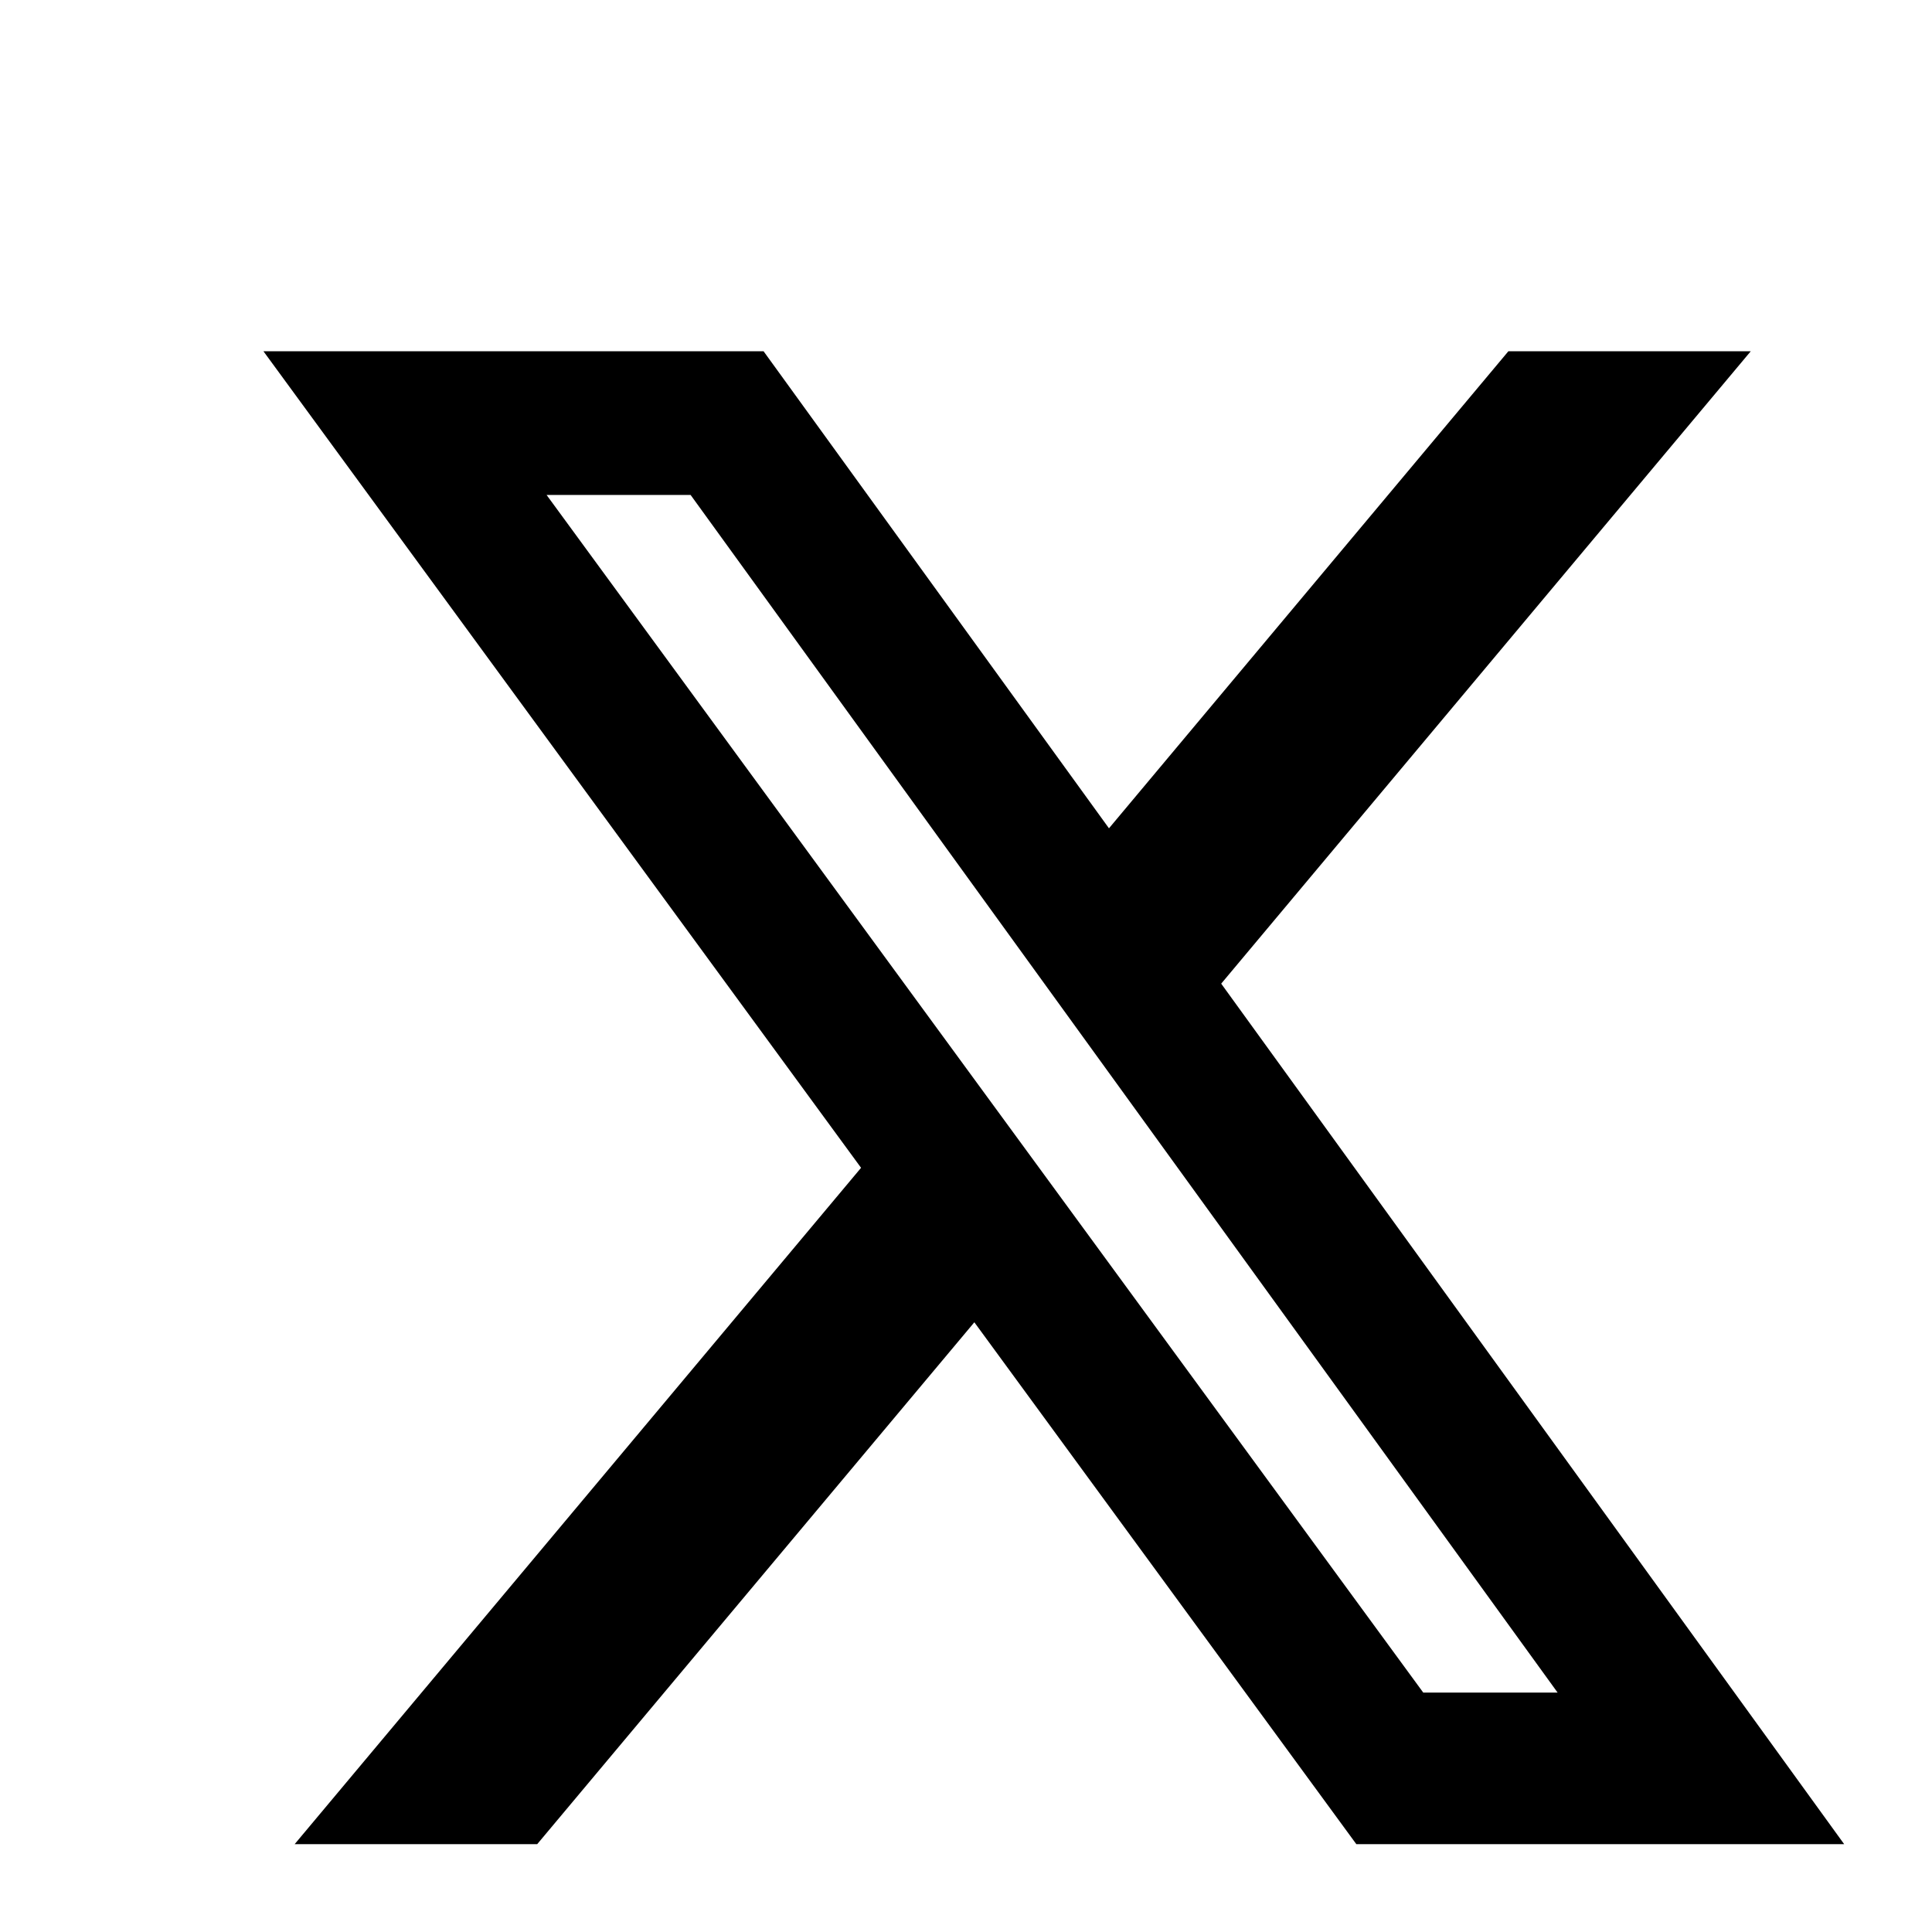
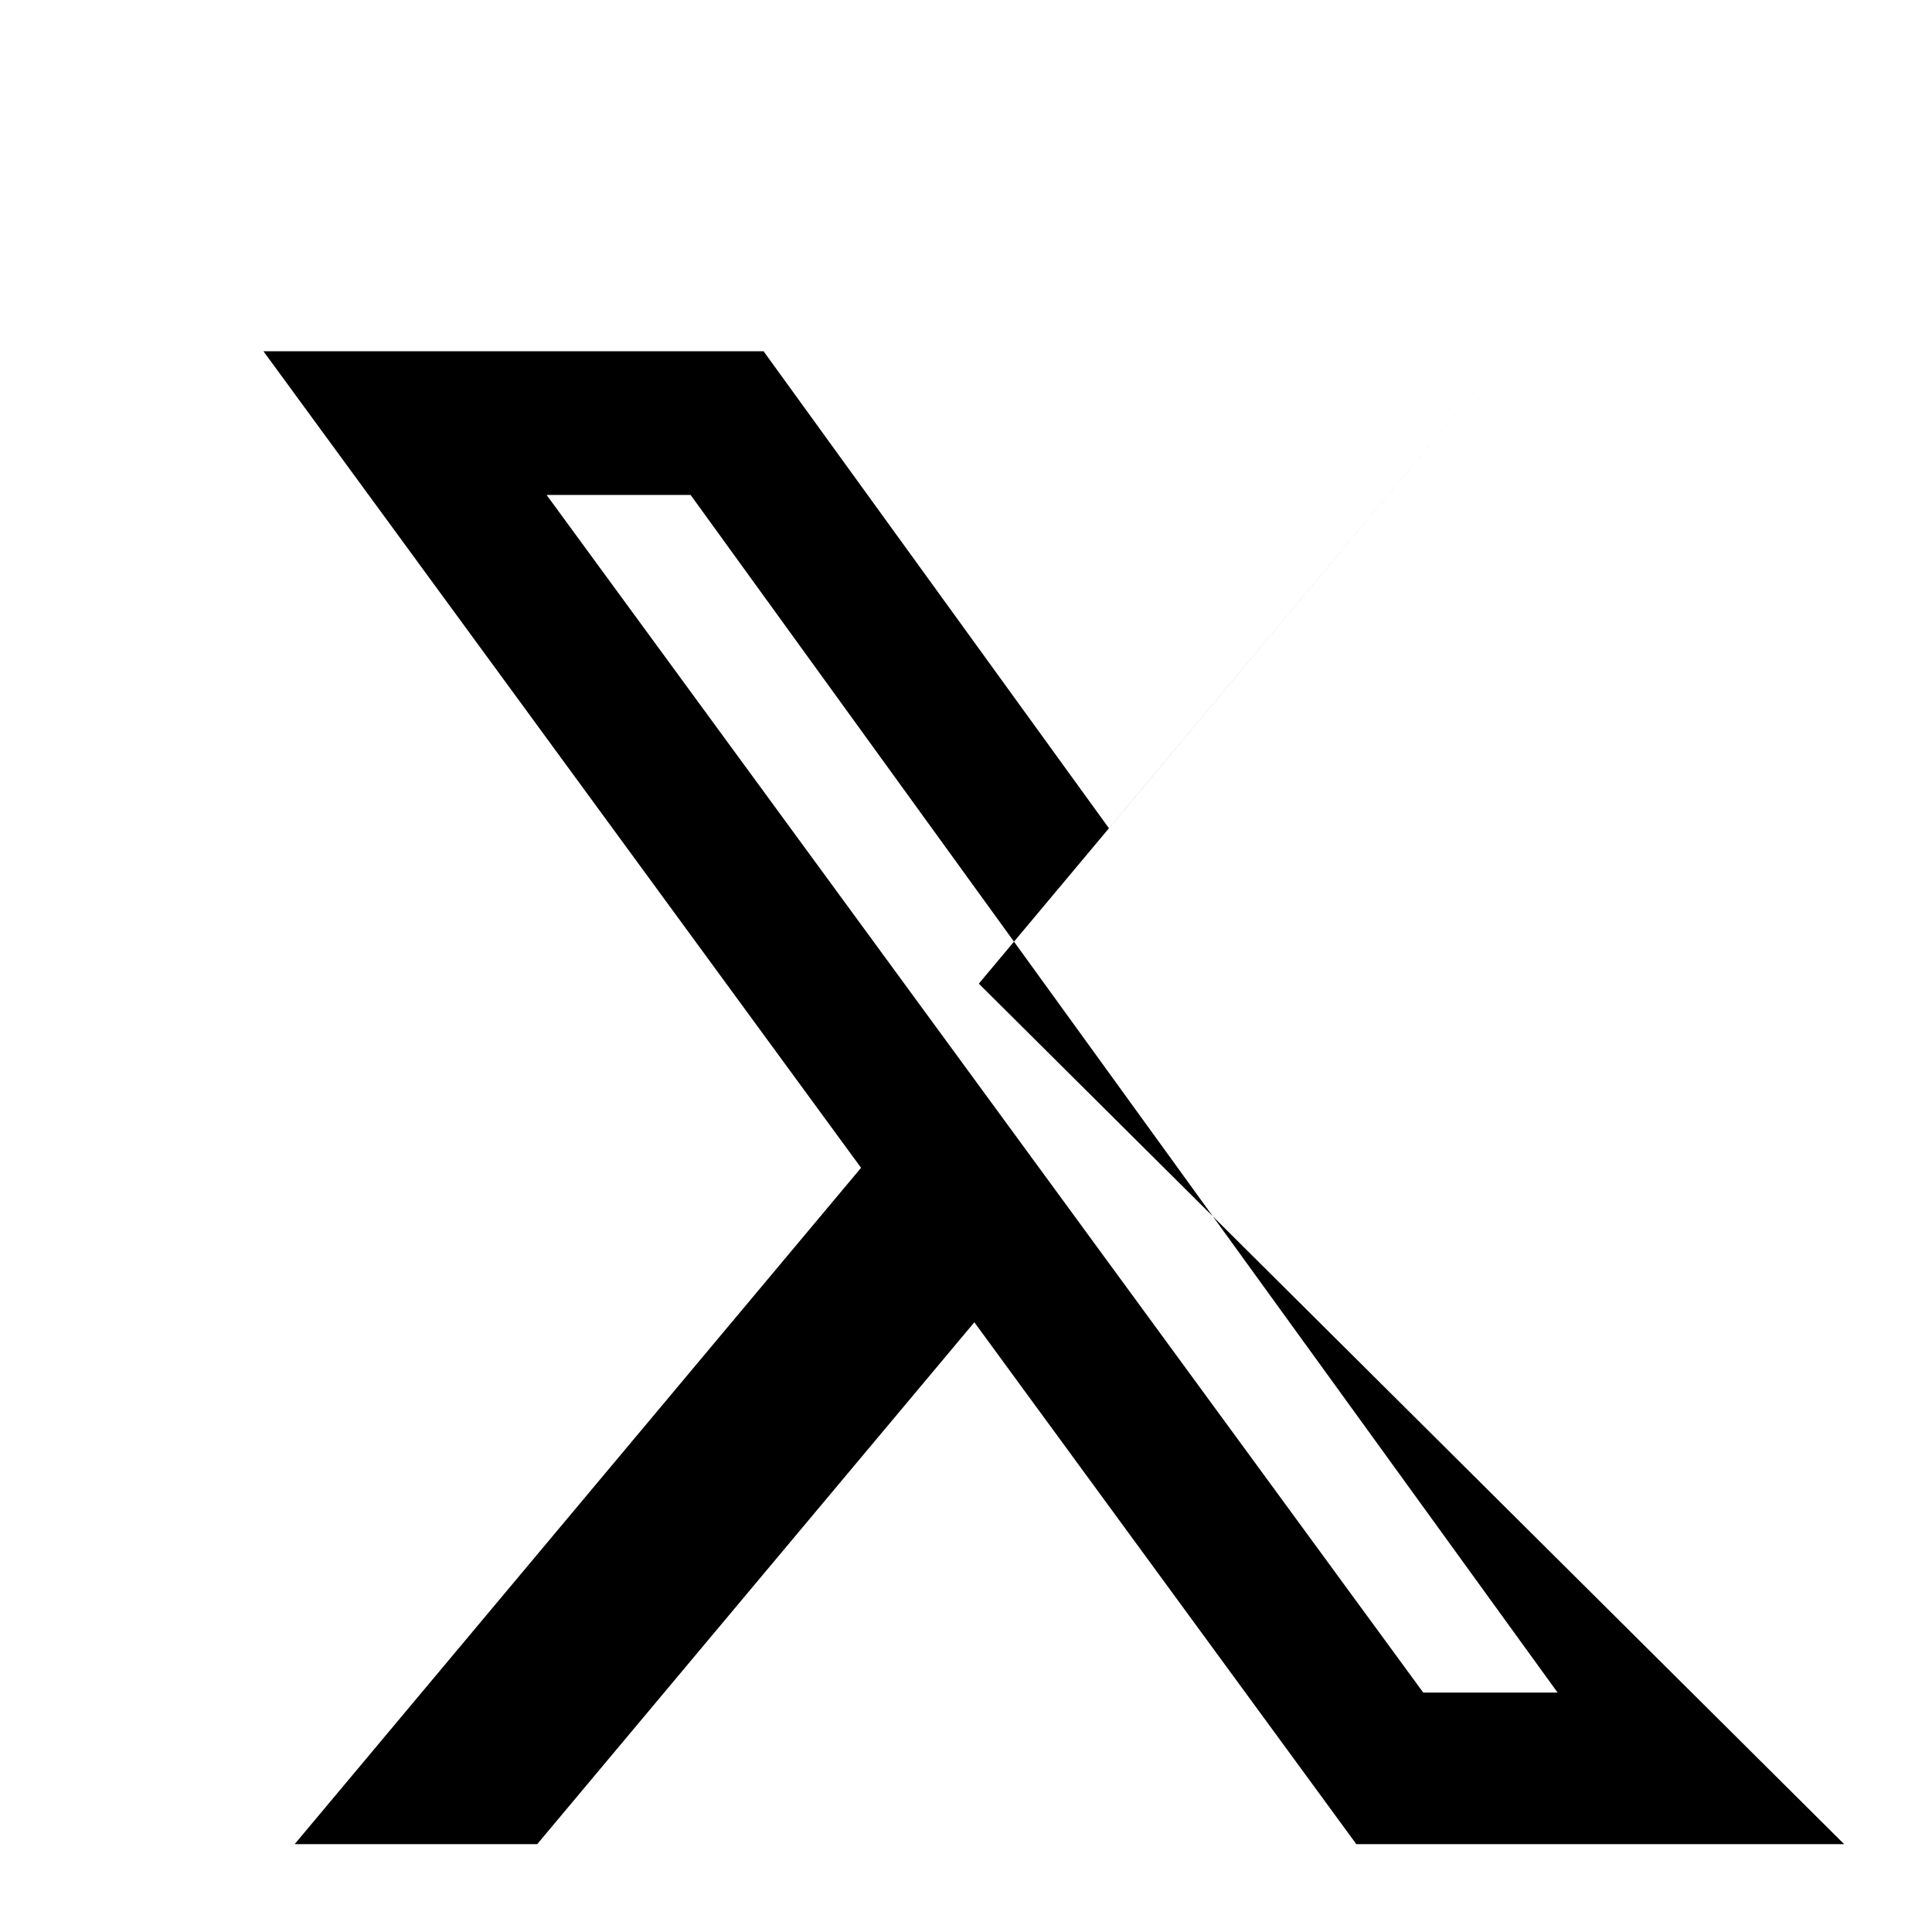
<svg xmlns="http://www.w3.org/2000/svg" width="22px" height="22px" viewBox="0 0 22 22" version="1.1">
  <title>Twitter</title>
  <defs />
  <g id="twitter-Hi-fi-–-Basic-Solution" stroke="none" stroke-width="1" fill="none" fill-rule="evenodd">
    <g id="Twitter" fill="#1DA1F2" fill-rule="nonzero">
-       <path fill-rule="evenodd" clip-rule="evenodd" d="M17.176 4h2.76l-6.03 7.201L21 21h-5.555l-4.35-5.943L6.117 21H3.355l6.45-7.702L3 4h5.695l3.933 5.432L17.176 4zm-.969 15.274h1.53L7.864 5.636h-1.64l9.983 13.638z" fill="black" />
+       <path fill-rule="evenodd" clip-rule="evenodd" d="M17.176 4l-6.03 7.201L21 21h-5.555l-4.35-5.943L6.117 21H3.355l6.45-7.702L3 4h5.695l3.933 5.432L17.176 4zm-.969 15.274h1.53L7.864 5.636h-1.64l9.983 13.638z" fill="black" />
    </g>
  </g>
</svg>